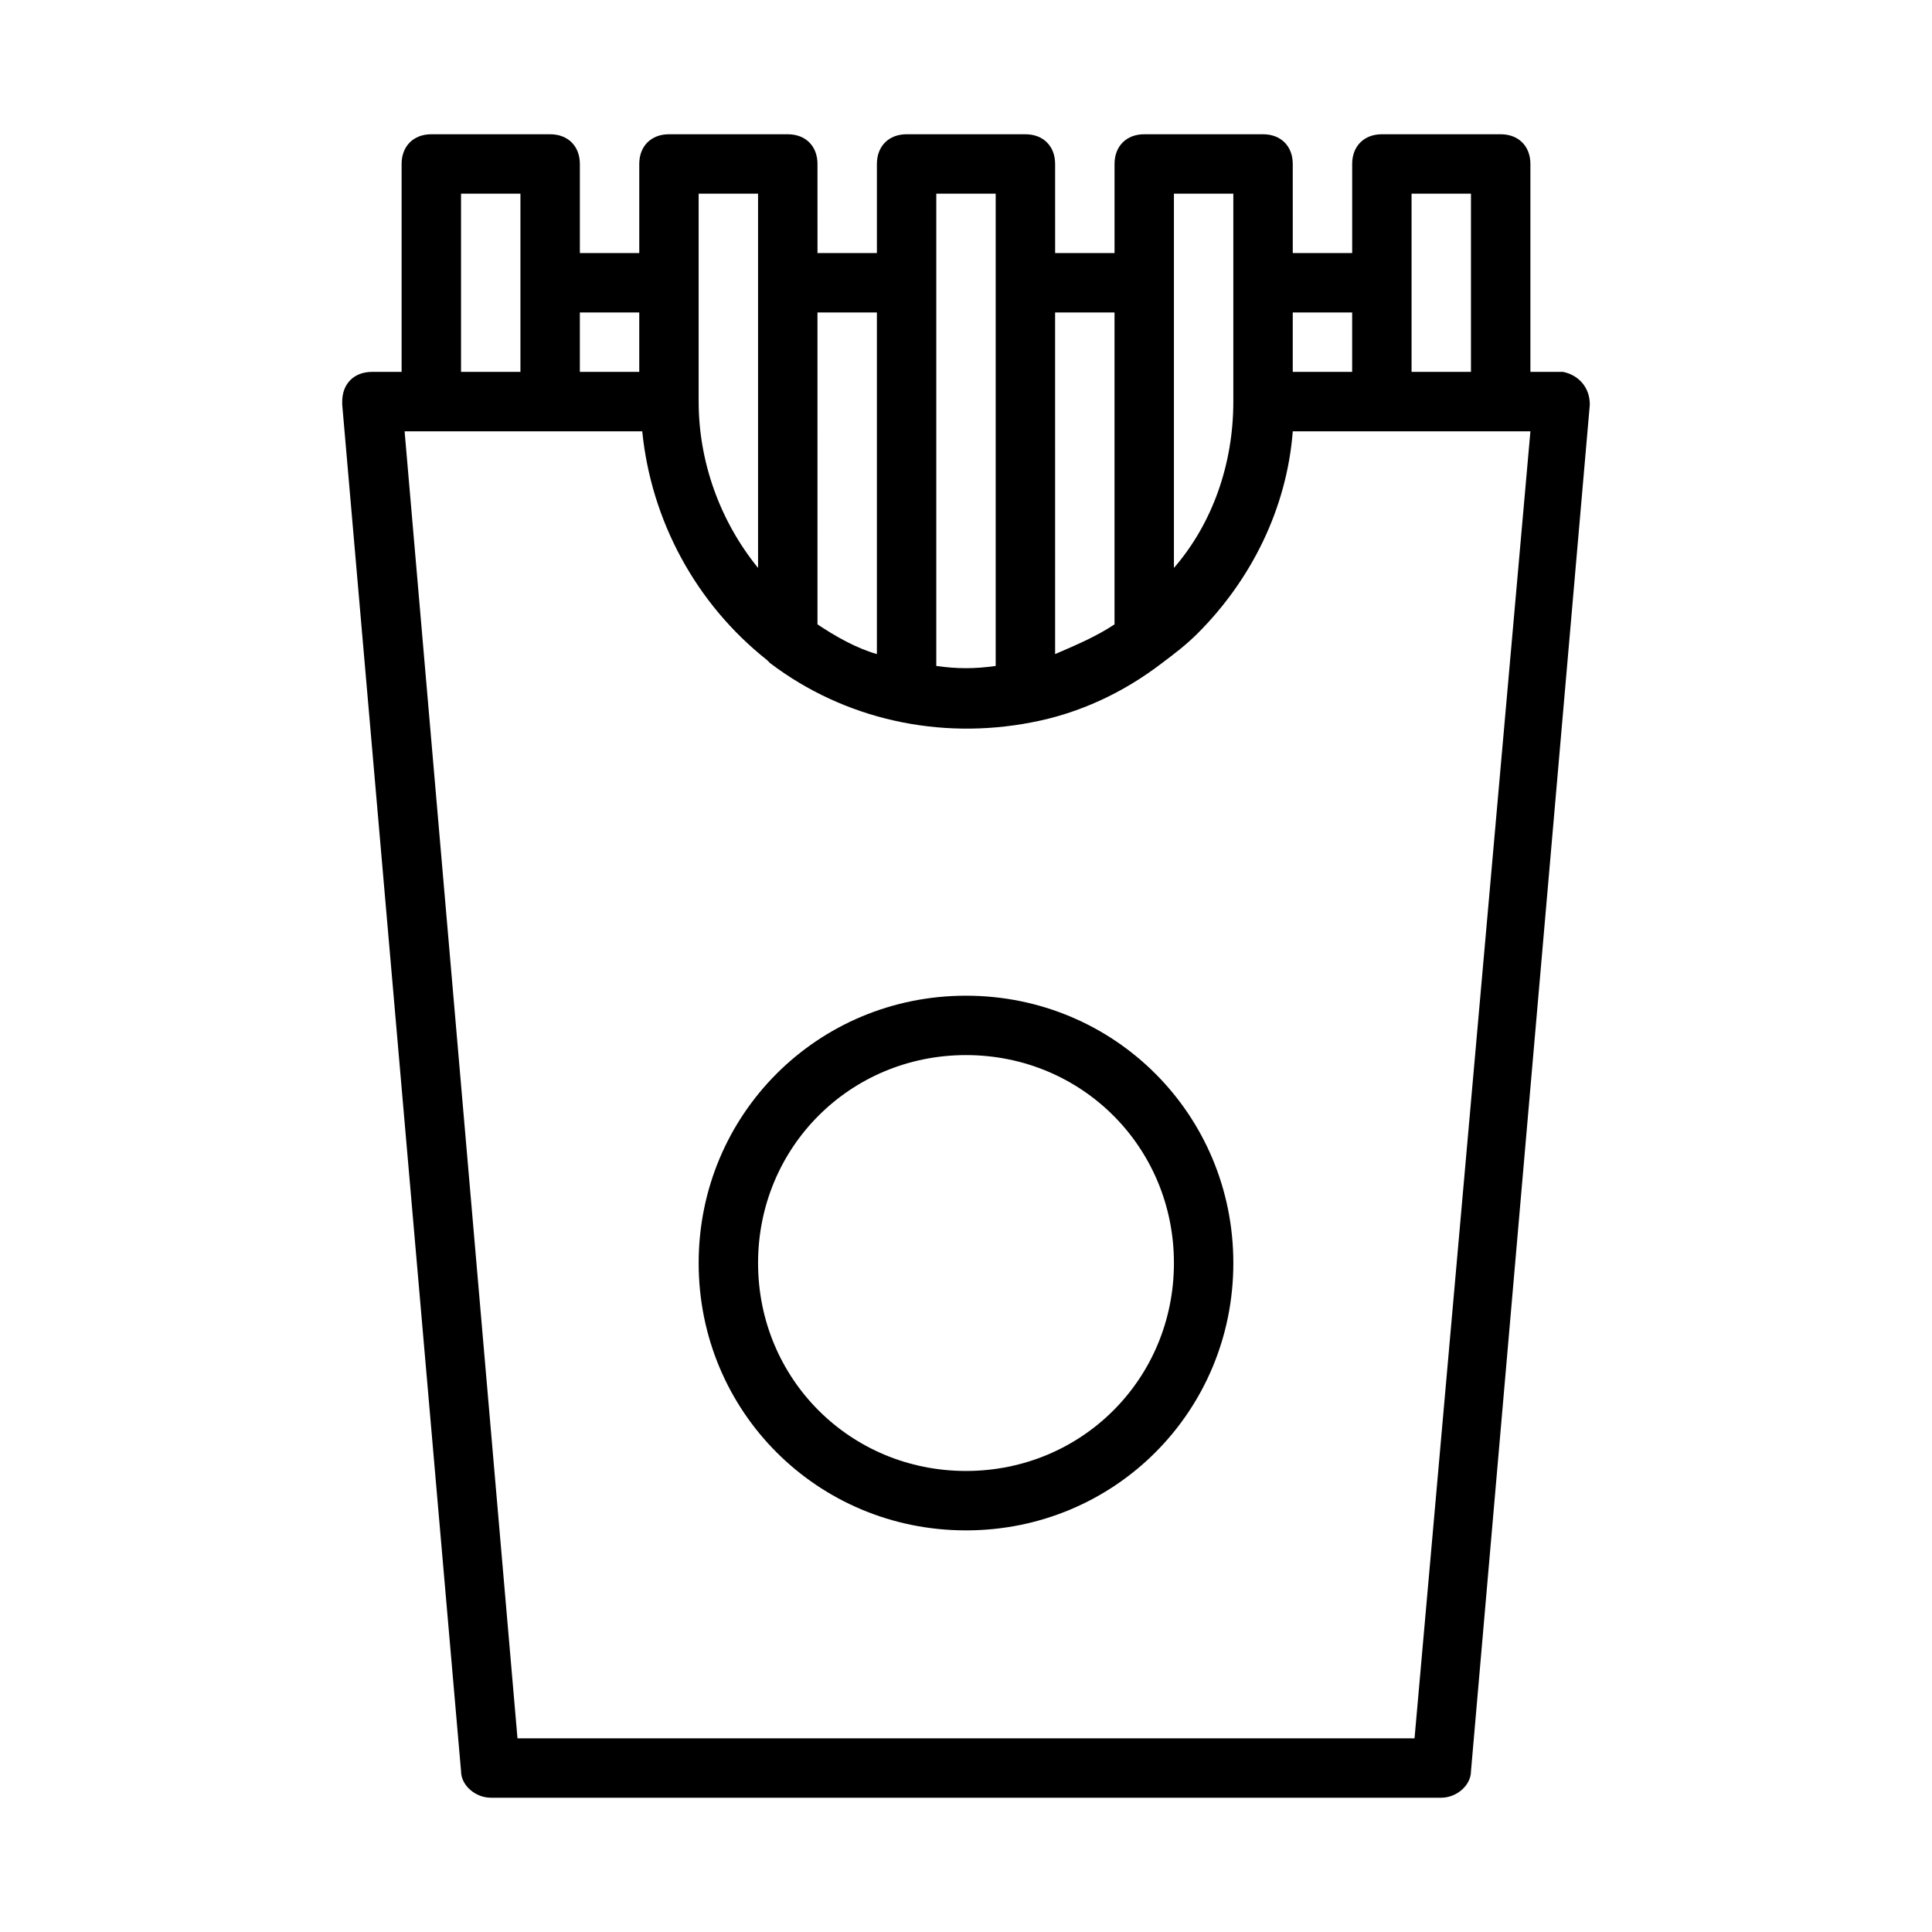
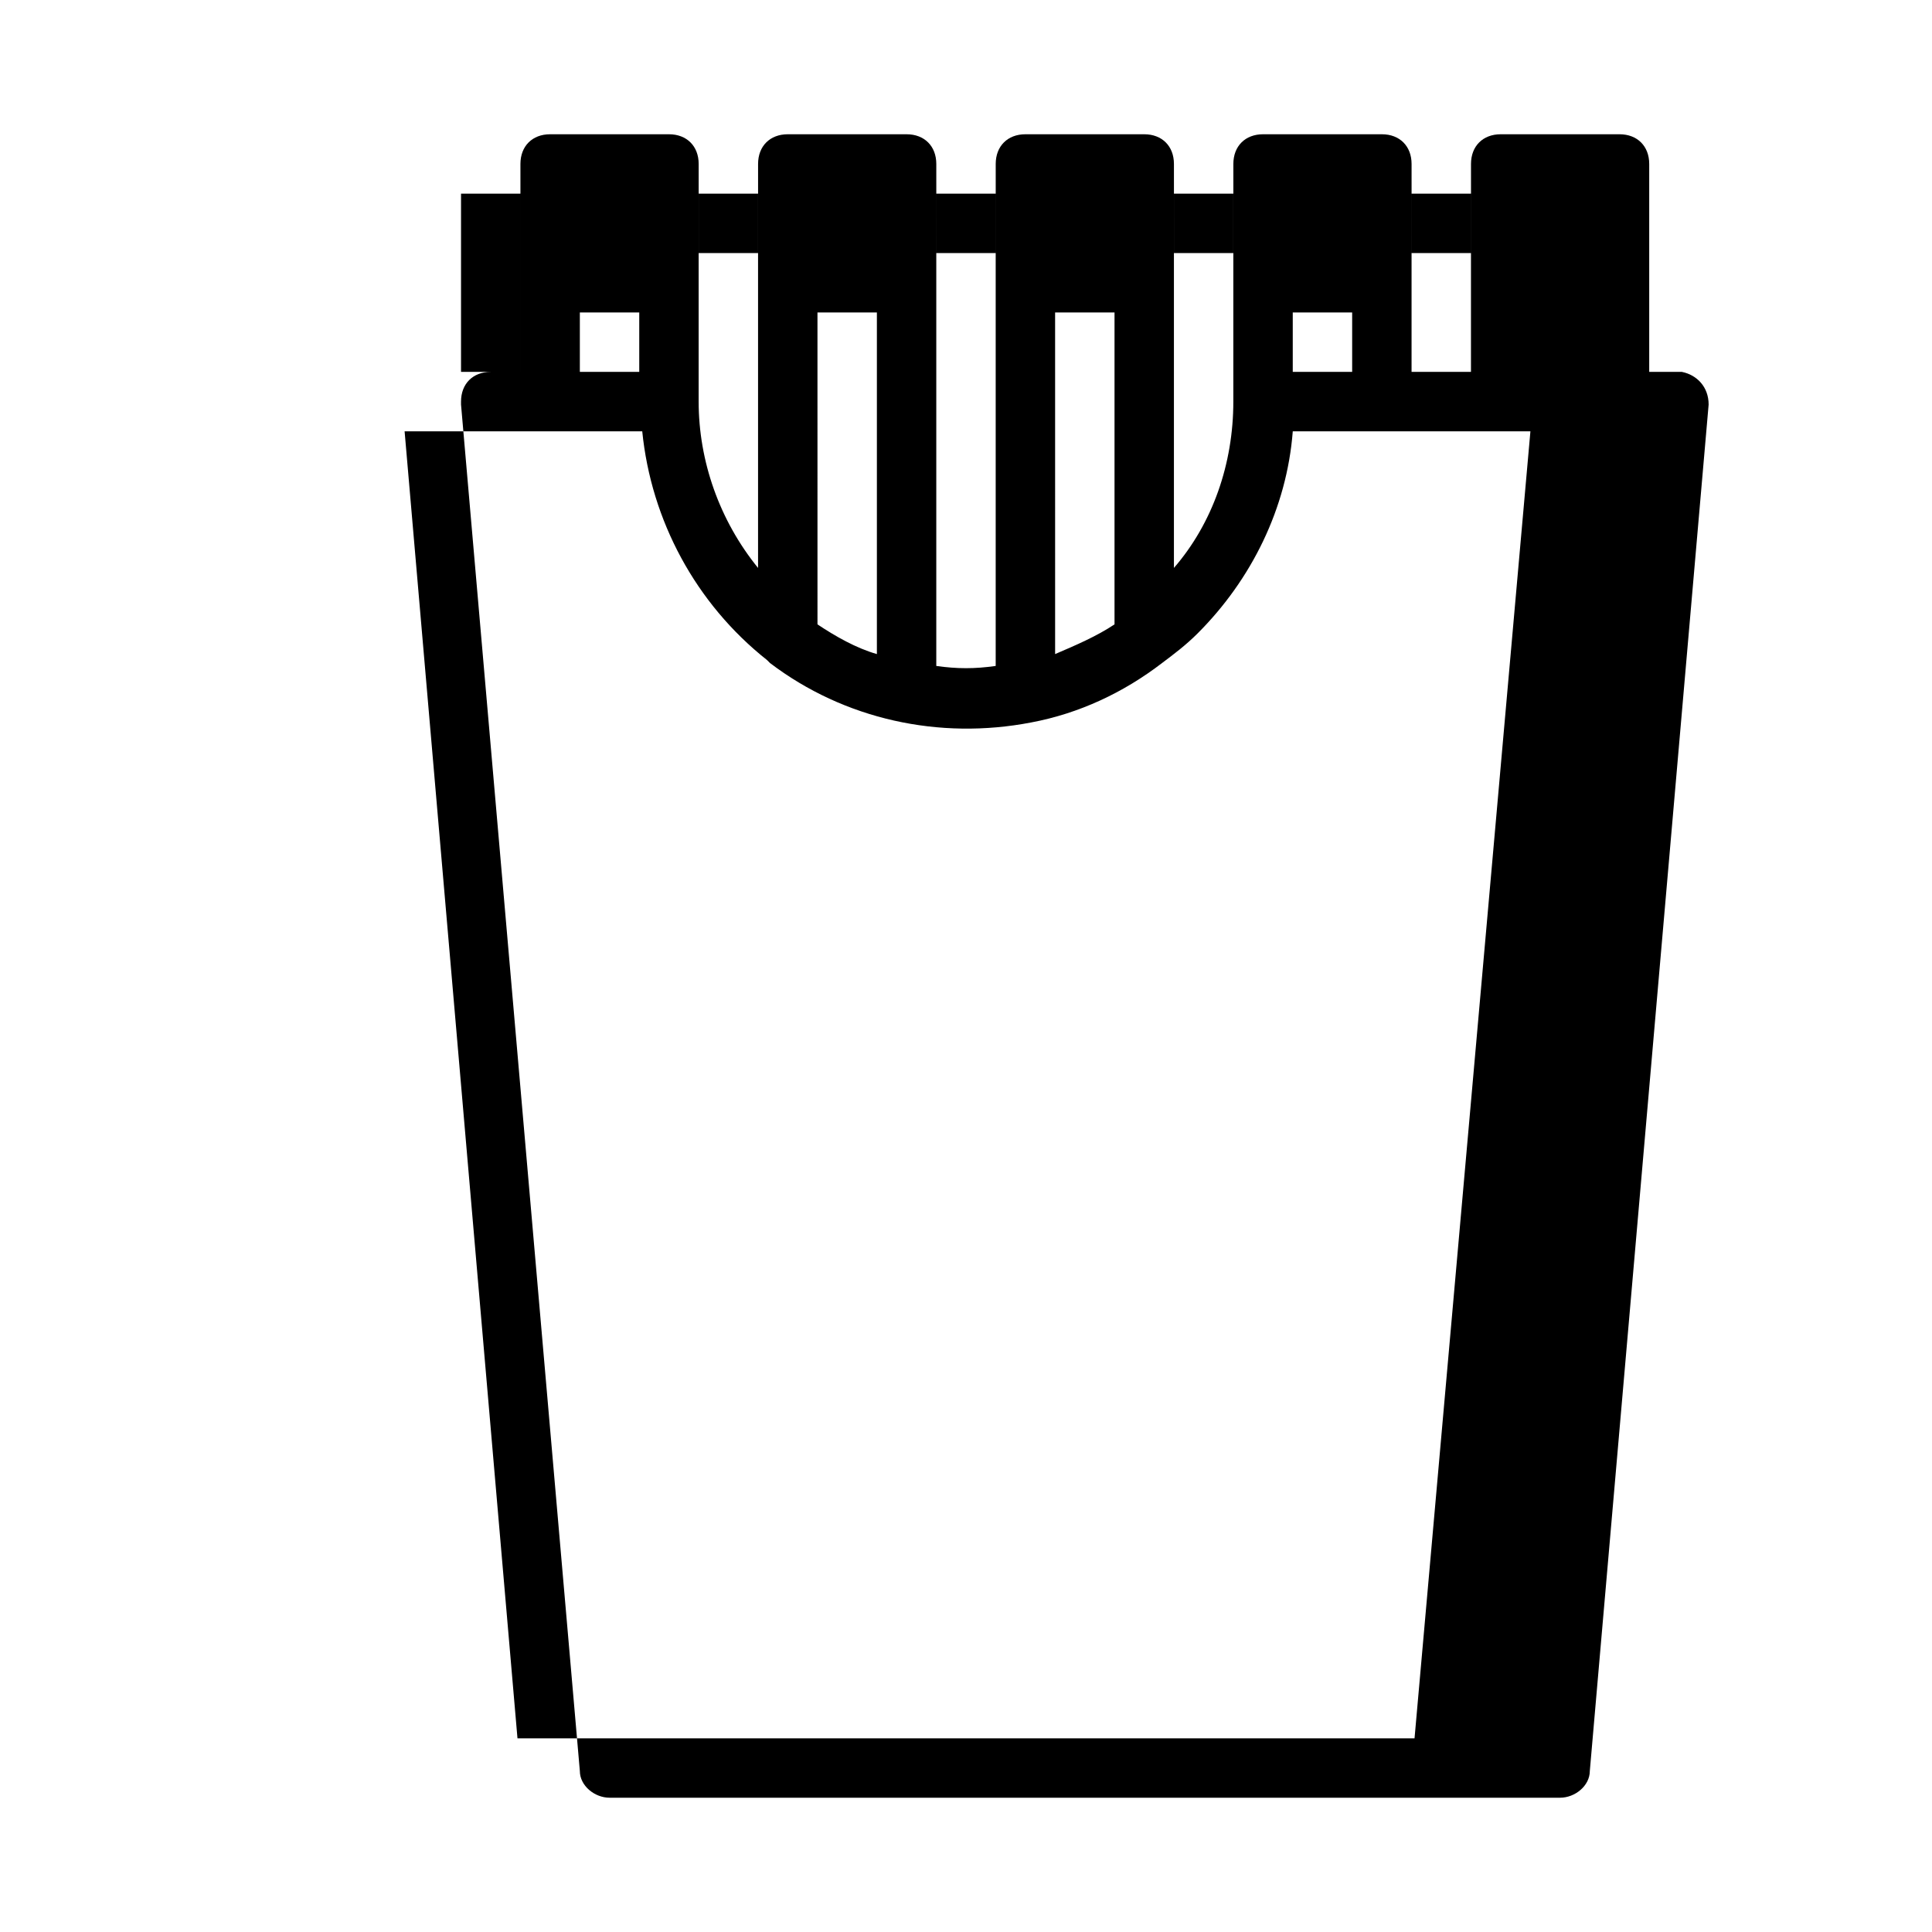
<svg xmlns="http://www.w3.org/2000/svg" fill="#000000" width="800px" height="800px" version="1.1" viewBox="144 144 512 512">
  <g>
-     <path d="m400 407.87c-39.359 0-70.848 31.488-70.848 70.848s31.488 70.848 70.848 70.848 70.848-31.488 70.848-70.848-31.488-70.848-70.848-70.848zm0 125.95c-30.699 0-55.105-24.402-55.105-55.105 0-30.699 24.402-55.105 55.105-55.105 30.699 0 55.105 24.402 55.105 55.105-0.004 30.699-24.406 55.105-55.105 55.105z" />
-     <path d="m289.79 179.58h-31.488c-4.723 0-7.871 3.148-7.871 7.871v55.105h-7.871c-4.723 0-7.871 3.148-7.871 7.871v0.789l31.488 362.11c0 3.938 3.938 7.086 7.871 7.086h251.91c3.938 0 7.871-3.148 7.871-7.086l31.488-362.11c0-4.723-3.148-7.871-7.086-8.66h-0.789-7.871v-55.105c0-4.723-3.148-7.871-7.871-7.871h-31.488c-4.723 0-7.871 3.148-7.871 7.871v23.617h-15.742l-0.004-23.617c0-4.723-3.148-7.871-7.871-7.871h-31.488c-4.723 0-7.871 3.148-7.871 7.871v23.617h-15.742l-0.004-23.617c0-4.723-3.148-7.871-7.871-7.871h-31.488c-4.723 0-7.871 3.148-7.871 7.871v23.617h-15.742l-0.004-23.617c0-4.723-3.148-7.871-7.871-7.871h-31.488c-4.723 0-7.871 3.148-7.871 7.871v23.617h-15.742v-23.617c0-4.723-3.152-7.871-7.875-7.871zm-23.613 15.742h15.742v47.23h-15.742zm252.69 409.35h-237.73l-29.914-346.37h62.977c2.363 23.617 14.168 45.656 33.062 60.613l0.789 0.789c19.68 14.957 44.871 20.469 69.273 15.742 12.594-2.363 24.402-7.871 34.637-15.742 3.148-2.363 6.297-4.723 9.445-7.871 14.168-14.168 23.617-33.062 25.191-53.531h62.977zm-0.789-409.35h15.742v47.23h-15.742zm-15.742 31.488v15.742h-15.742v-15.742zm-47.234-31.488h15.742v55.105c0 16.531-5.512 32.273-15.742 44.082zm-15.742 31.488v82.656c-4.723 3.148-10.234 5.512-15.742 7.871l-0.004-90.527zm-47.234-31.488h15.742v125.16c-5.512 0.789-10.234 0.789-15.742 0zm-15.742 31.488v90.527c-5.512-1.574-11.02-4.723-15.742-7.871l-0.004-82.656zm-47.234-31.488h15.742v99.188c-10.234-12.594-15.742-28.34-15.742-44.082zm-15.742 31.488v15.742h-15.742v-15.742z" />
+     <path d="m289.79 179.58c-4.723 0-7.871 3.148-7.871 7.871v55.105h-7.871c-4.723 0-7.871 3.148-7.871 7.871v0.789l31.488 362.11c0 3.938 3.938 7.086 7.871 7.086h251.91c3.938 0 7.871-3.148 7.871-7.086l31.488-362.11c0-4.723-3.148-7.871-7.086-8.66h-0.789-7.871v-55.105c0-4.723-3.148-7.871-7.871-7.871h-31.488c-4.723 0-7.871 3.148-7.871 7.871v23.617h-15.742l-0.004-23.617c0-4.723-3.148-7.871-7.871-7.871h-31.488c-4.723 0-7.871 3.148-7.871 7.871v23.617h-15.742l-0.004-23.617c0-4.723-3.148-7.871-7.871-7.871h-31.488c-4.723 0-7.871 3.148-7.871 7.871v23.617h-15.742l-0.004-23.617c0-4.723-3.148-7.871-7.871-7.871h-31.488c-4.723 0-7.871 3.148-7.871 7.871v23.617h-15.742v-23.617c0-4.723-3.152-7.871-7.875-7.871zm-23.613 15.742h15.742v47.23h-15.742zm252.69 409.35h-237.73l-29.914-346.37h62.977c2.363 23.617 14.168 45.656 33.062 60.613l0.789 0.789c19.68 14.957 44.871 20.469 69.273 15.742 12.594-2.363 24.402-7.871 34.637-15.742 3.148-2.363 6.297-4.723 9.445-7.871 14.168-14.168 23.617-33.062 25.191-53.531h62.977zm-0.789-409.35h15.742v47.23h-15.742zm-15.742 31.488v15.742h-15.742v-15.742zm-47.234-31.488h15.742v55.105c0 16.531-5.512 32.273-15.742 44.082zm-15.742 31.488v82.656c-4.723 3.148-10.234 5.512-15.742 7.871l-0.004-90.527zm-47.234-31.488h15.742v125.16c-5.512 0.789-10.234 0.789-15.742 0zm-15.742 31.488v90.527c-5.512-1.574-11.02-4.723-15.742-7.871l-0.004-82.656zm-47.234-31.488h15.742v99.188c-10.234-12.594-15.742-28.34-15.742-44.082zm-15.742 31.488v15.742h-15.742v-15.742z" />
  </g>
</svg>